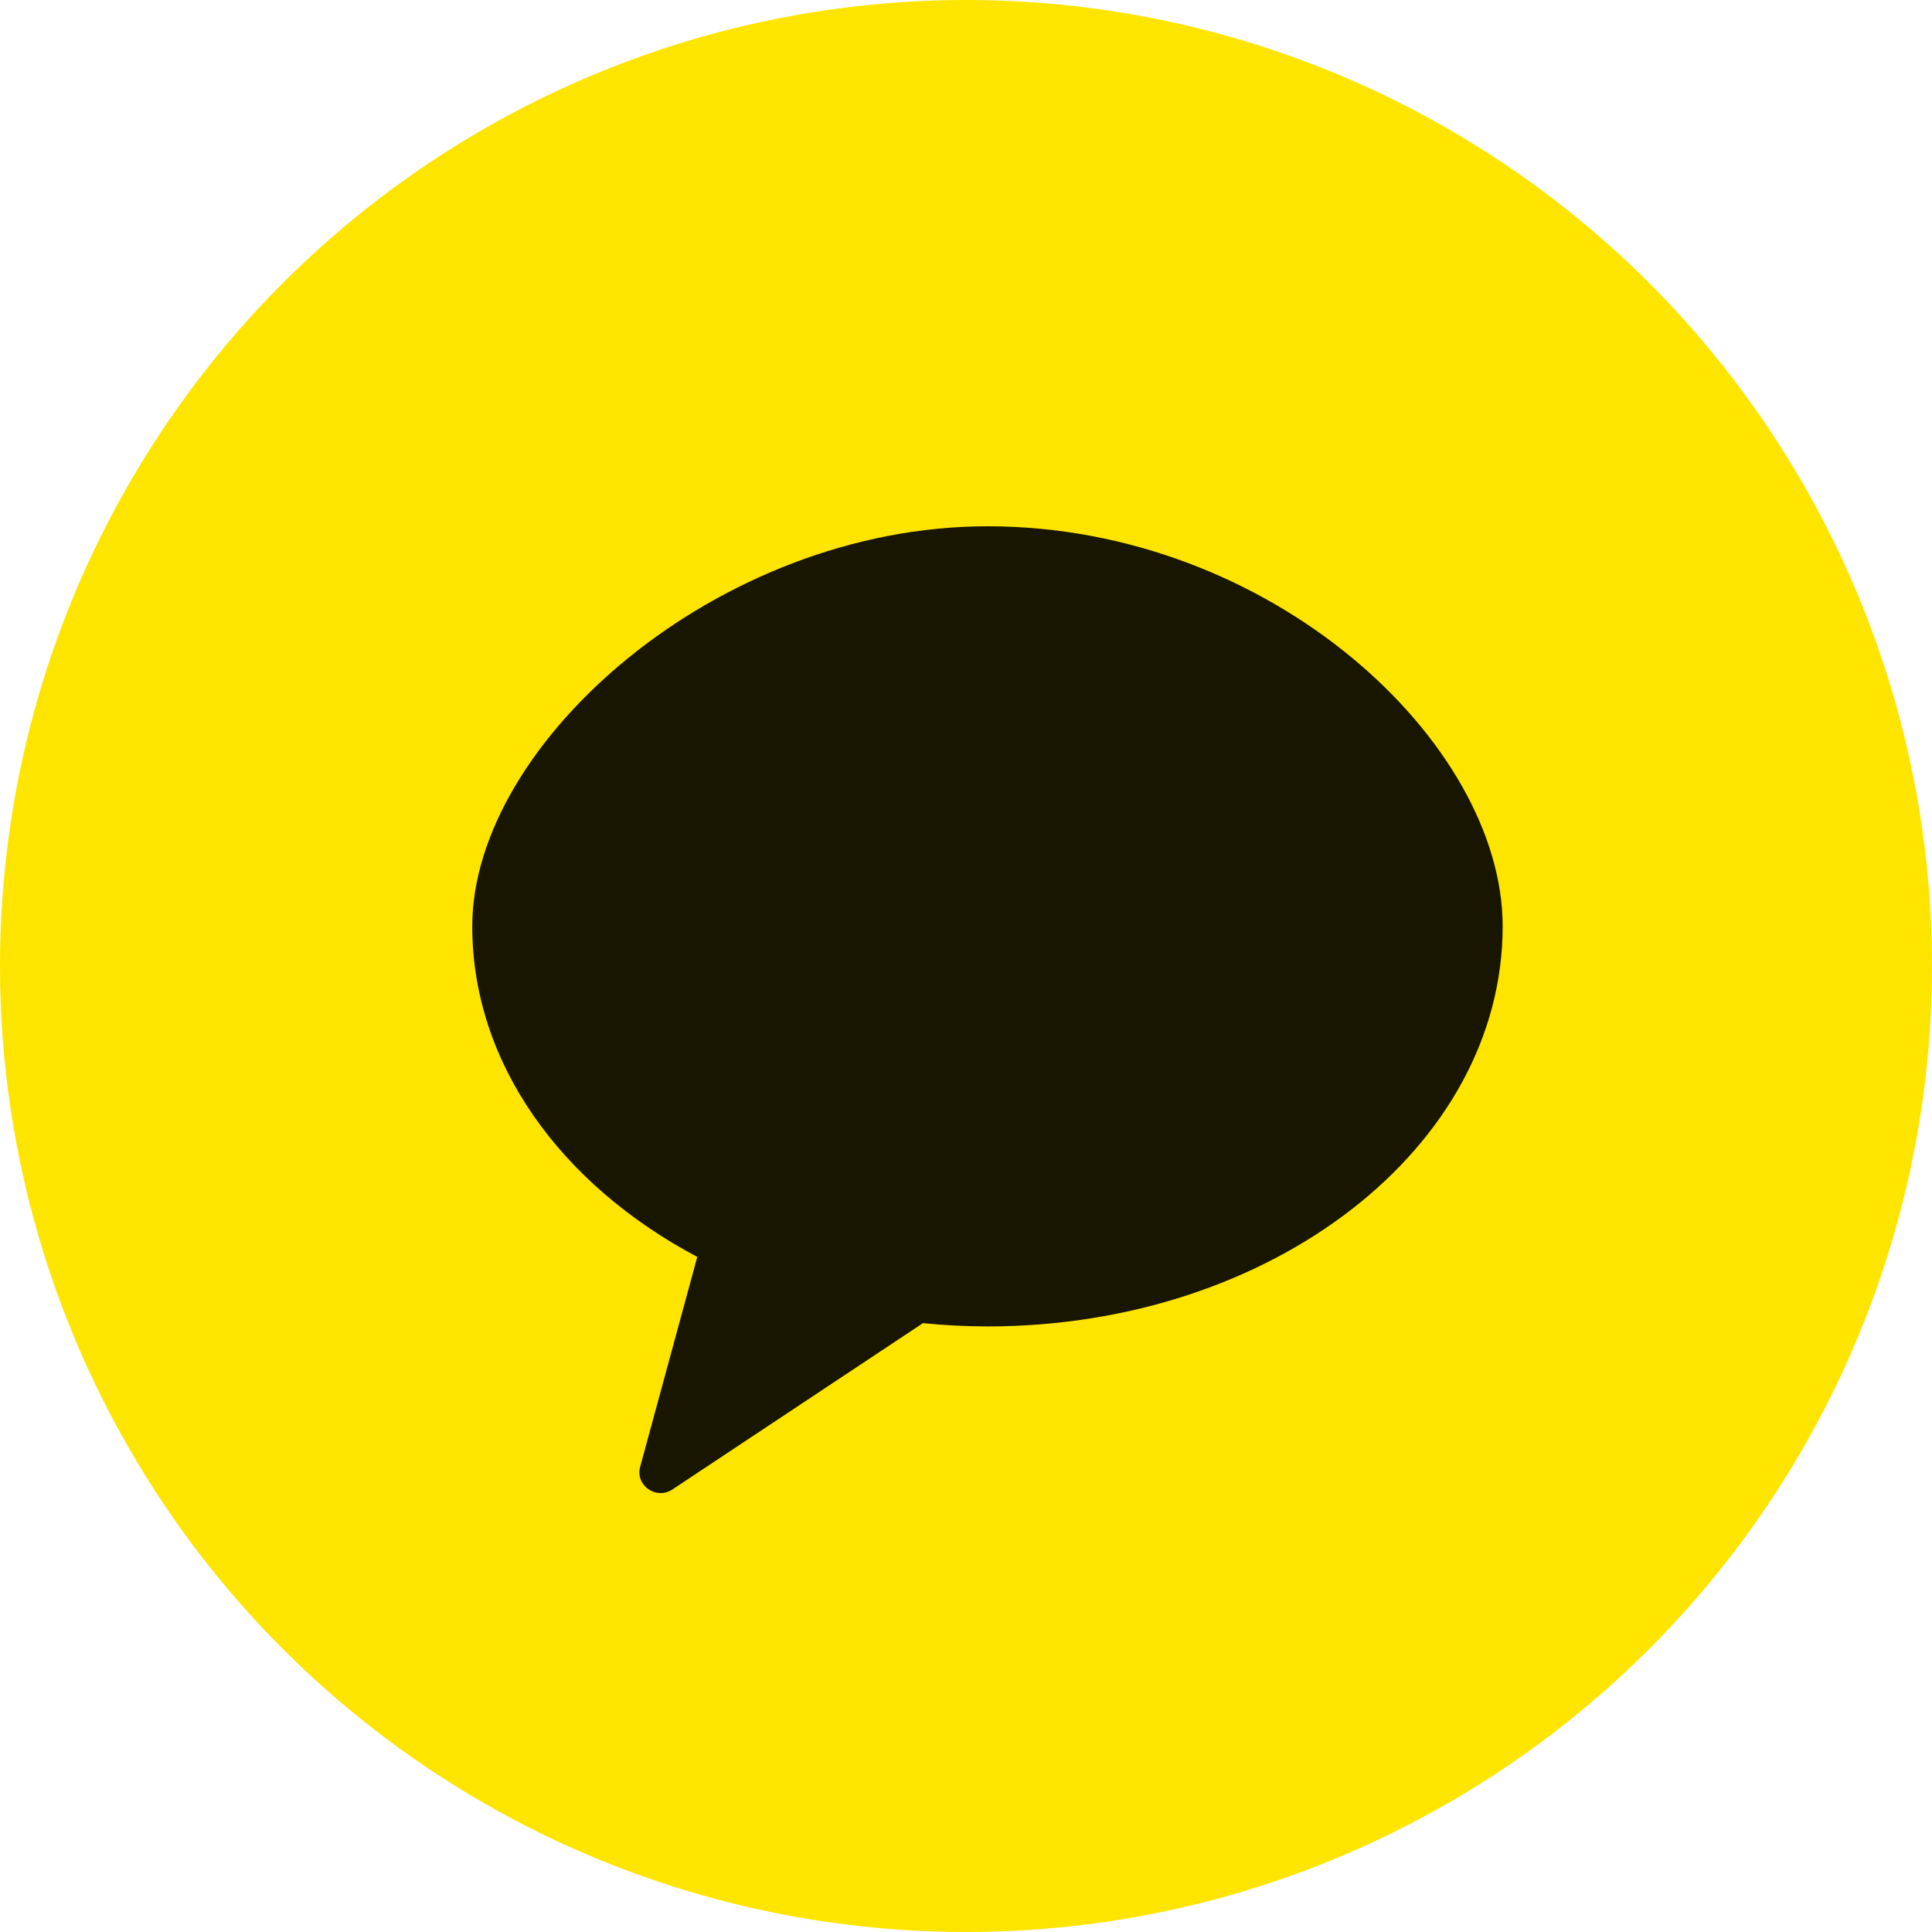
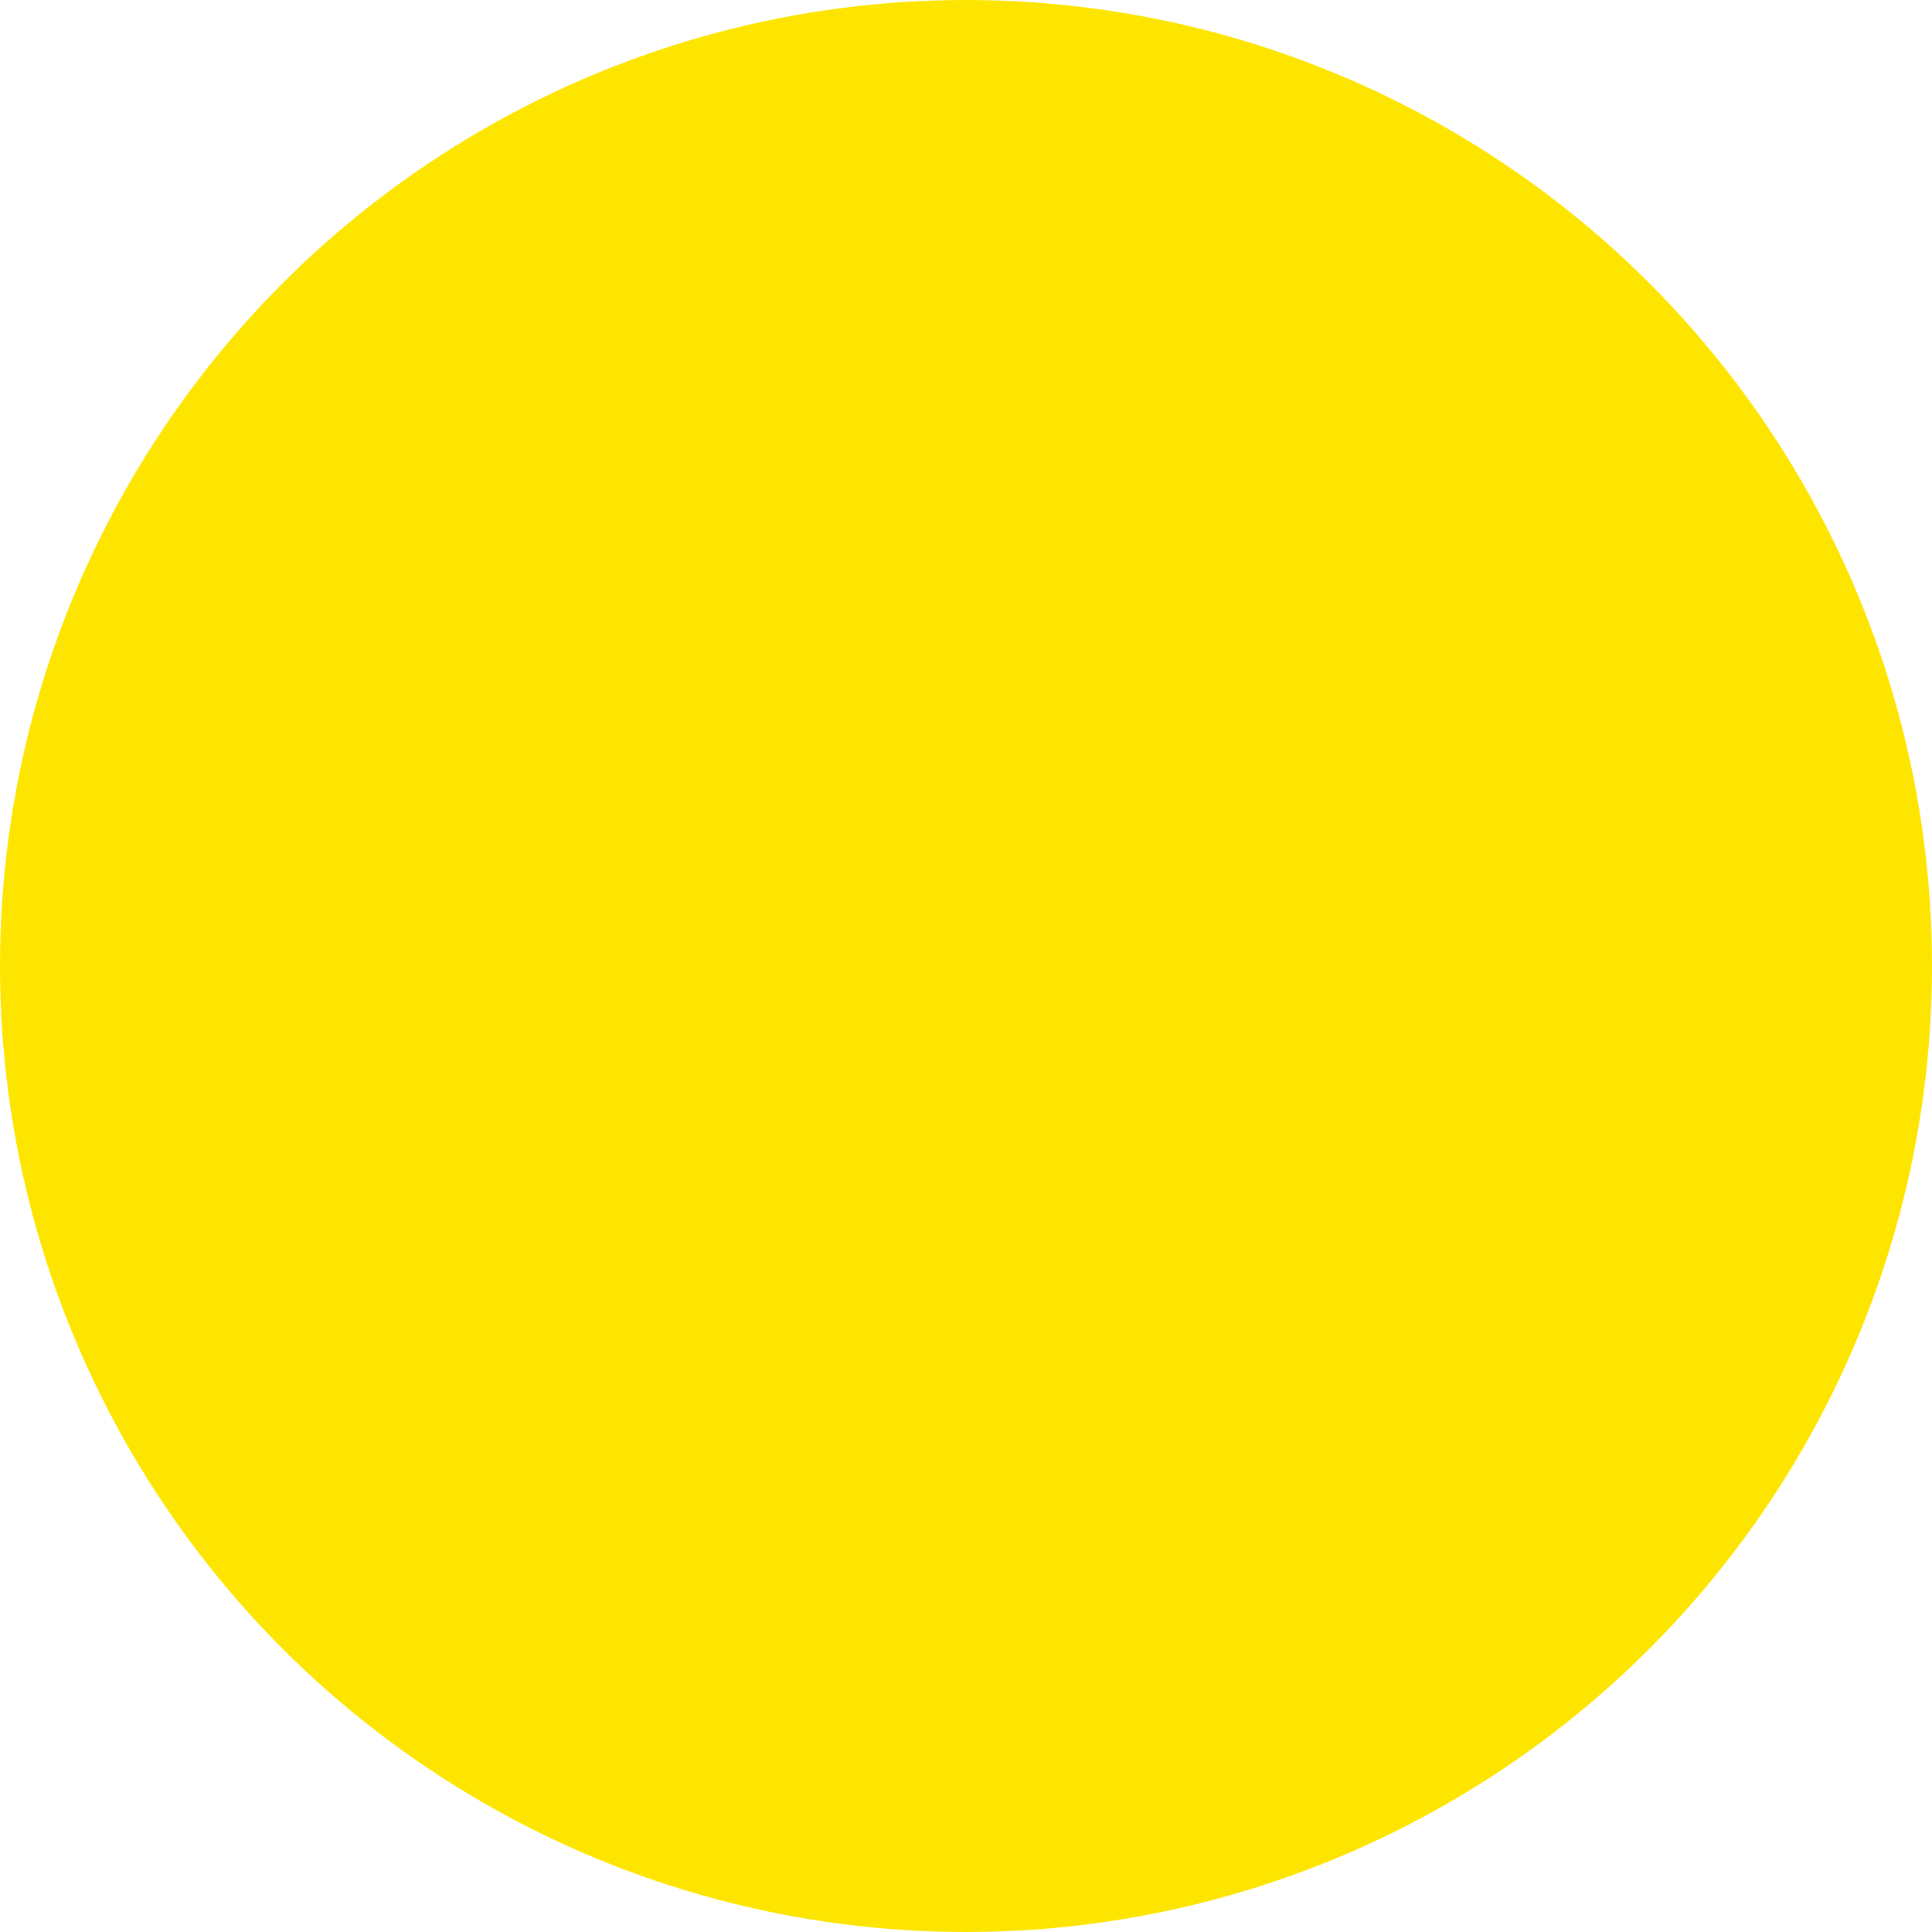
<svg xmlns="http://www.w3.org/2000/svg" width="45" height="45" viewBox="0 0 45 45" fill="none">
  <circle cx="22.5" cy="22.5" r="22.5" fill="#FEE500" />
-   <path opacity="0.902" fill-rule="evenodd" clip-rule="evenodd" d="M23 12.258C16.72 12.258 11 17.306 11 21.576C11 24.776 13.077 27.599 16.241 29.276L14.911 34.164C14.792 34.598 15.284 34.942 15.661 34.693L21.497 30.819C21.989 30.867 22.491 30.895 23 30.895C29.627 30.895 35 26.723 35 21.576C35 17.306 29.627 12.258 23 12.258Z" fill="black" />
</svg>